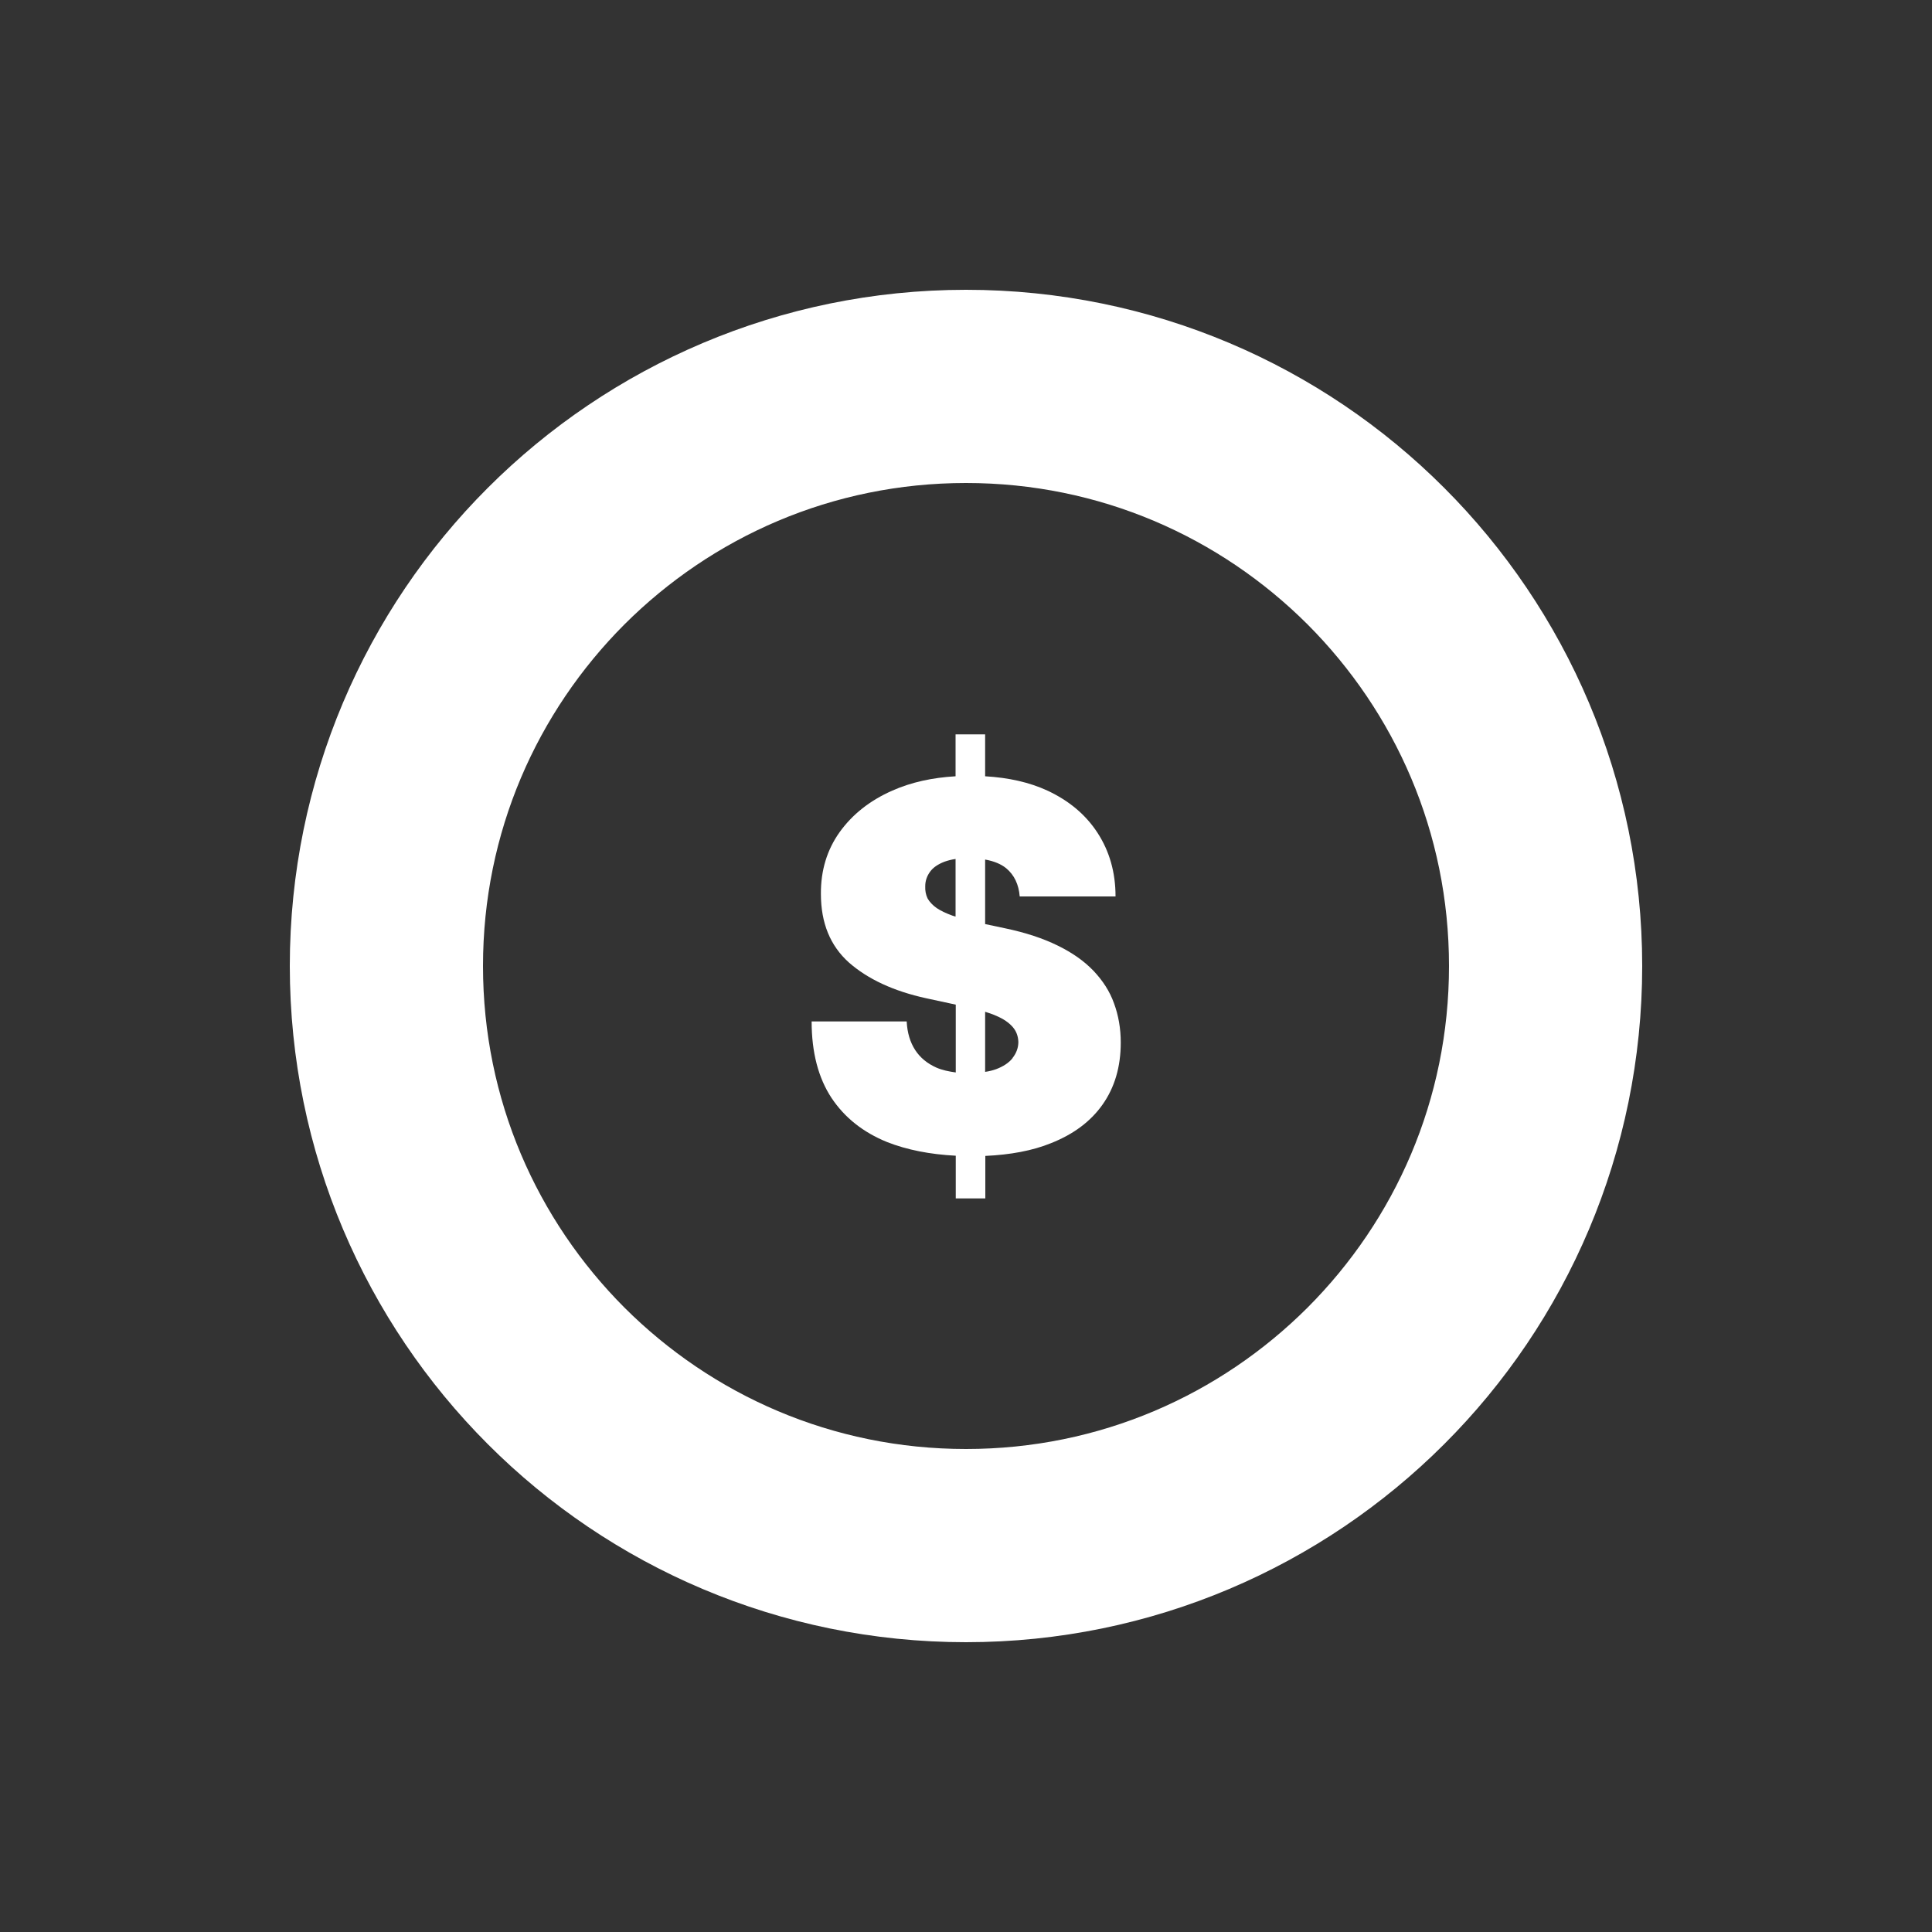
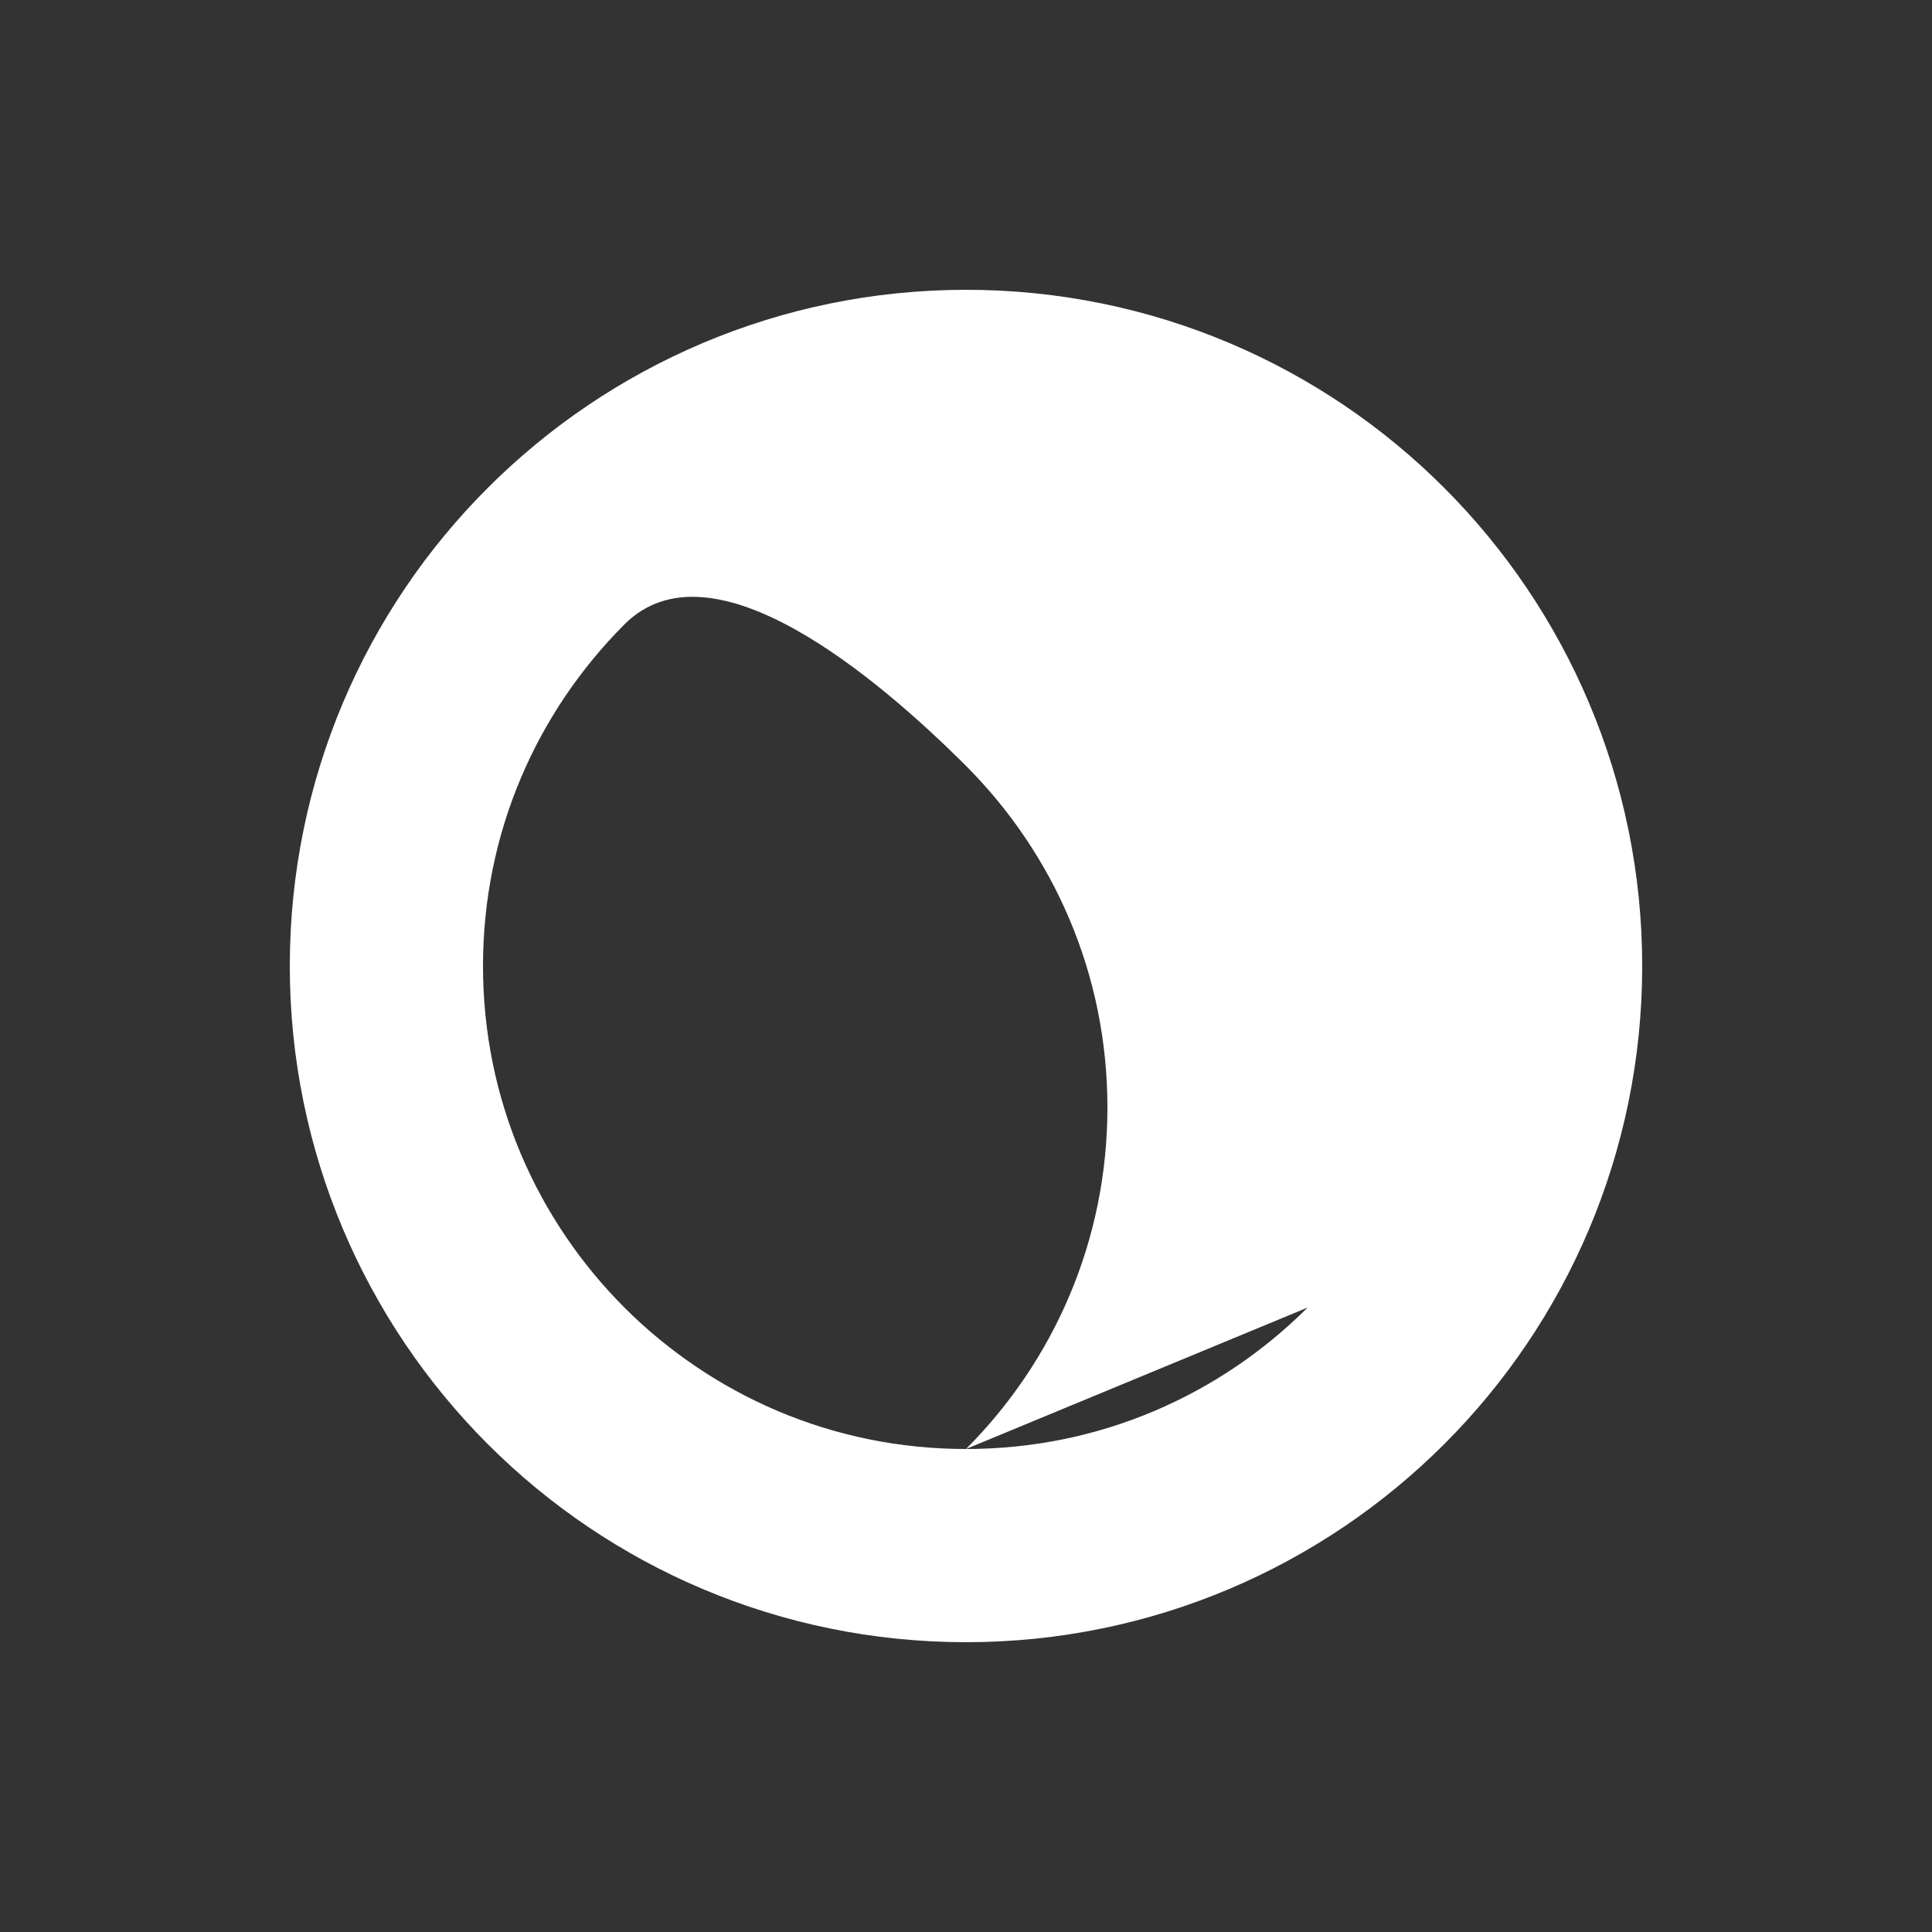
<svg xmlns="http://www.w3.org/2000/svg" id="Layer_1" data-name="Layer 1" viewBox="0 0 100 100">
  <rect x="0" y="0" width="100" height="100" fill="#333333" stroke="none" />
  <defs>
    <style>      .cls-1 {        fill: #fff;      }    </style>
  </defs>
-   <path class="cls-1" d="M56.59,50.24c-.48-.5-1.09-.93-1.85-1.3-.75-.37-1.66-.67-2.71-.89l-1.04-.22v-3.34c.45.08.82.23,1.09.45.42.35.65.84.7,1.46h4.96c0-1.26-.32-2.35-.93-3.29-.61-.94-1.48-1.67-2.6-2.19-.93-.43-2.01-.67-3.22-.74v-2.17h-1.53v2.17c-1.21.07-2.3.31-3.27.74-1.16.51-2.07,1.23-2.73,2.15-.65.91-.98,1.98-.97,3.2,0,1.5.48,2.68,1.45,3.55.98.86,2.31,1.48,4,1.85l1.53.33v3.51c-.36-.05-.7-.12-1-.25-.47-.21-.84-.51-1.1-.91s-.41-.89-.44-1.48h-4.92c0,1.61.35,2.93,1.03,3.96.68,1.02,1.64,1.78,2.87,2.28,1.04.41,2.23.64,3.56.71v2.21h1.53v-2.2c1.3-.06,2.44-.27,3.4-.66,1.16-.46,2.05-1.12,2.67-2s.94-1.94.94-3.21c0-.73-.12-1.41-.35-2.03-.22-.62-.58-1.17-1.05-1.67l-.02-.02ZM49.29,47.39c-.33-.12-.6-.25-.81-.39-.21-.15-.37-.32-.47-.5-.09-.19-.13-.4-.12-.63,0-.28.09-.53.25-.75s.41-.39.75-.52c.17-.06.36-.11.57-.14v2.98s-.12-.03-.17-.05ZM52.41,54.77c-.19.24-.48.43-.85.57-.17.06-.36.11-.57.14v-3.11c.19.06.38.12.53.19.42.17.71.38.9.6.19.22.28.48.29.77,0,.31-.11.59-.3.83h0Z" />
-   <path class="cls-1" d="M74.75,25.25c-6.32-6.33-15.1-10.25-24.75-10.25s-18.43,3.93-24.75,10.25c-6.33,6.32-10.25,15.1-10.25,24.75s3.93,18.43,10.25,24.75c6.32,6.33,15.1,10.25,24.75,10.25s18.43-3.93,24.75-10.25c6.33-6.32,10.25-15.1,10.25-24.75s-3.93-18.43-10.25-24.75ZM67.68,67.68c-4.54,4.53-10.76,7.32-17.68,7.32s-13.14-2.79-17.68-7.32c-4.53-4.54-7.32-10.76-7.32-17.68s2.79-13.14,7.32-17.68c4.54-4.53,10.76-7.32,17.68-7.32s13.14,2.79,17.68,7.32c4.53,4.54,7.32,10.76,7.32,17.68s-2.79,13.14-7.32,17.68Z" />
+   <path class="cls-1" d="M74.75,25.25c-6.32-6.33-15.1-10.25-24.75-10.25s-18.43,3.93-24.75,10.25c-6.33,6.32-10.25,15.1-10.25,24.75s3.93,18.43,10.25,24.75c6.32,6.33,15.1,10.25,24.75,10.25s18.43-3.93,24.75-10.25c6.33-6.32,10.25-15.1,10.25-24.75s-3.93-18.43-10.25-24.75ZM67.68,67.68c-4.54,4.53-10.76,7.32-17.68,7.32s-13.14-2.79-17.68-7.32c-4.53-4.54-7.32-10.76-7.32-17.68s2.79-13.14,7.32-17.68s13.14,2.79,17.68,7.32c4.53,4.54,7.32,10.76,7.32,17.68s-2.79,13.14-7.32,17.68Z" />
</svg>